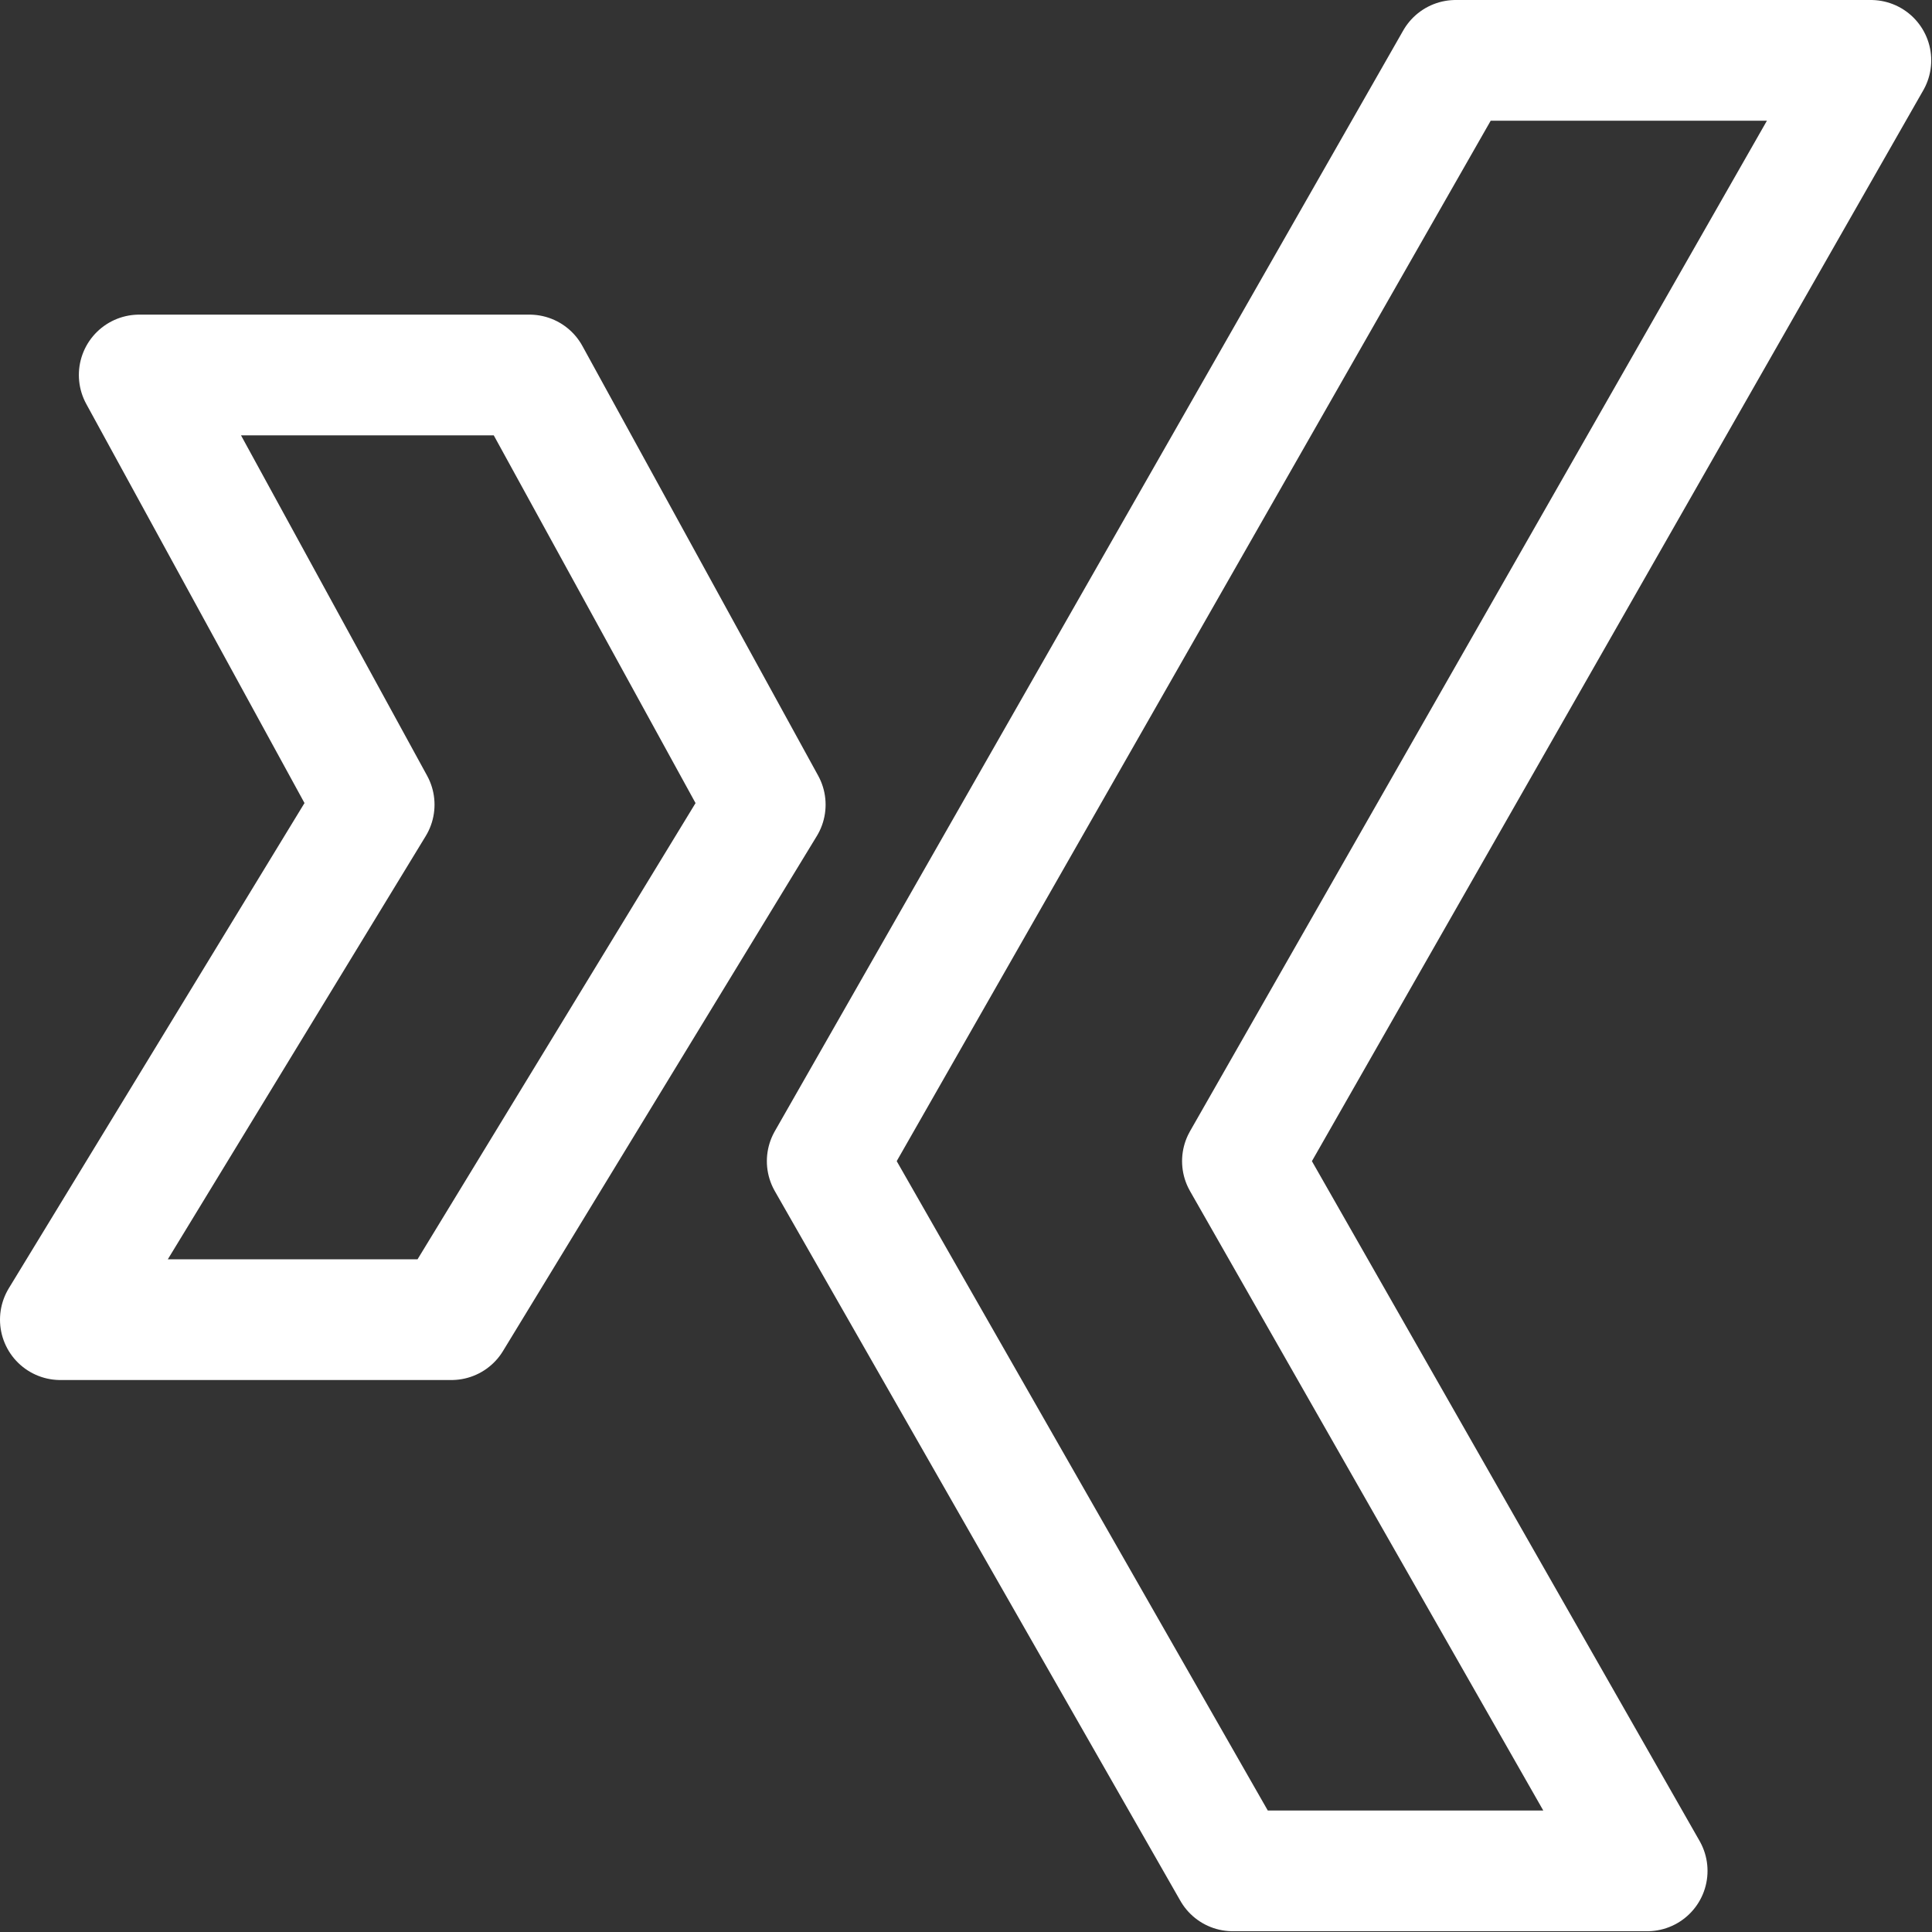
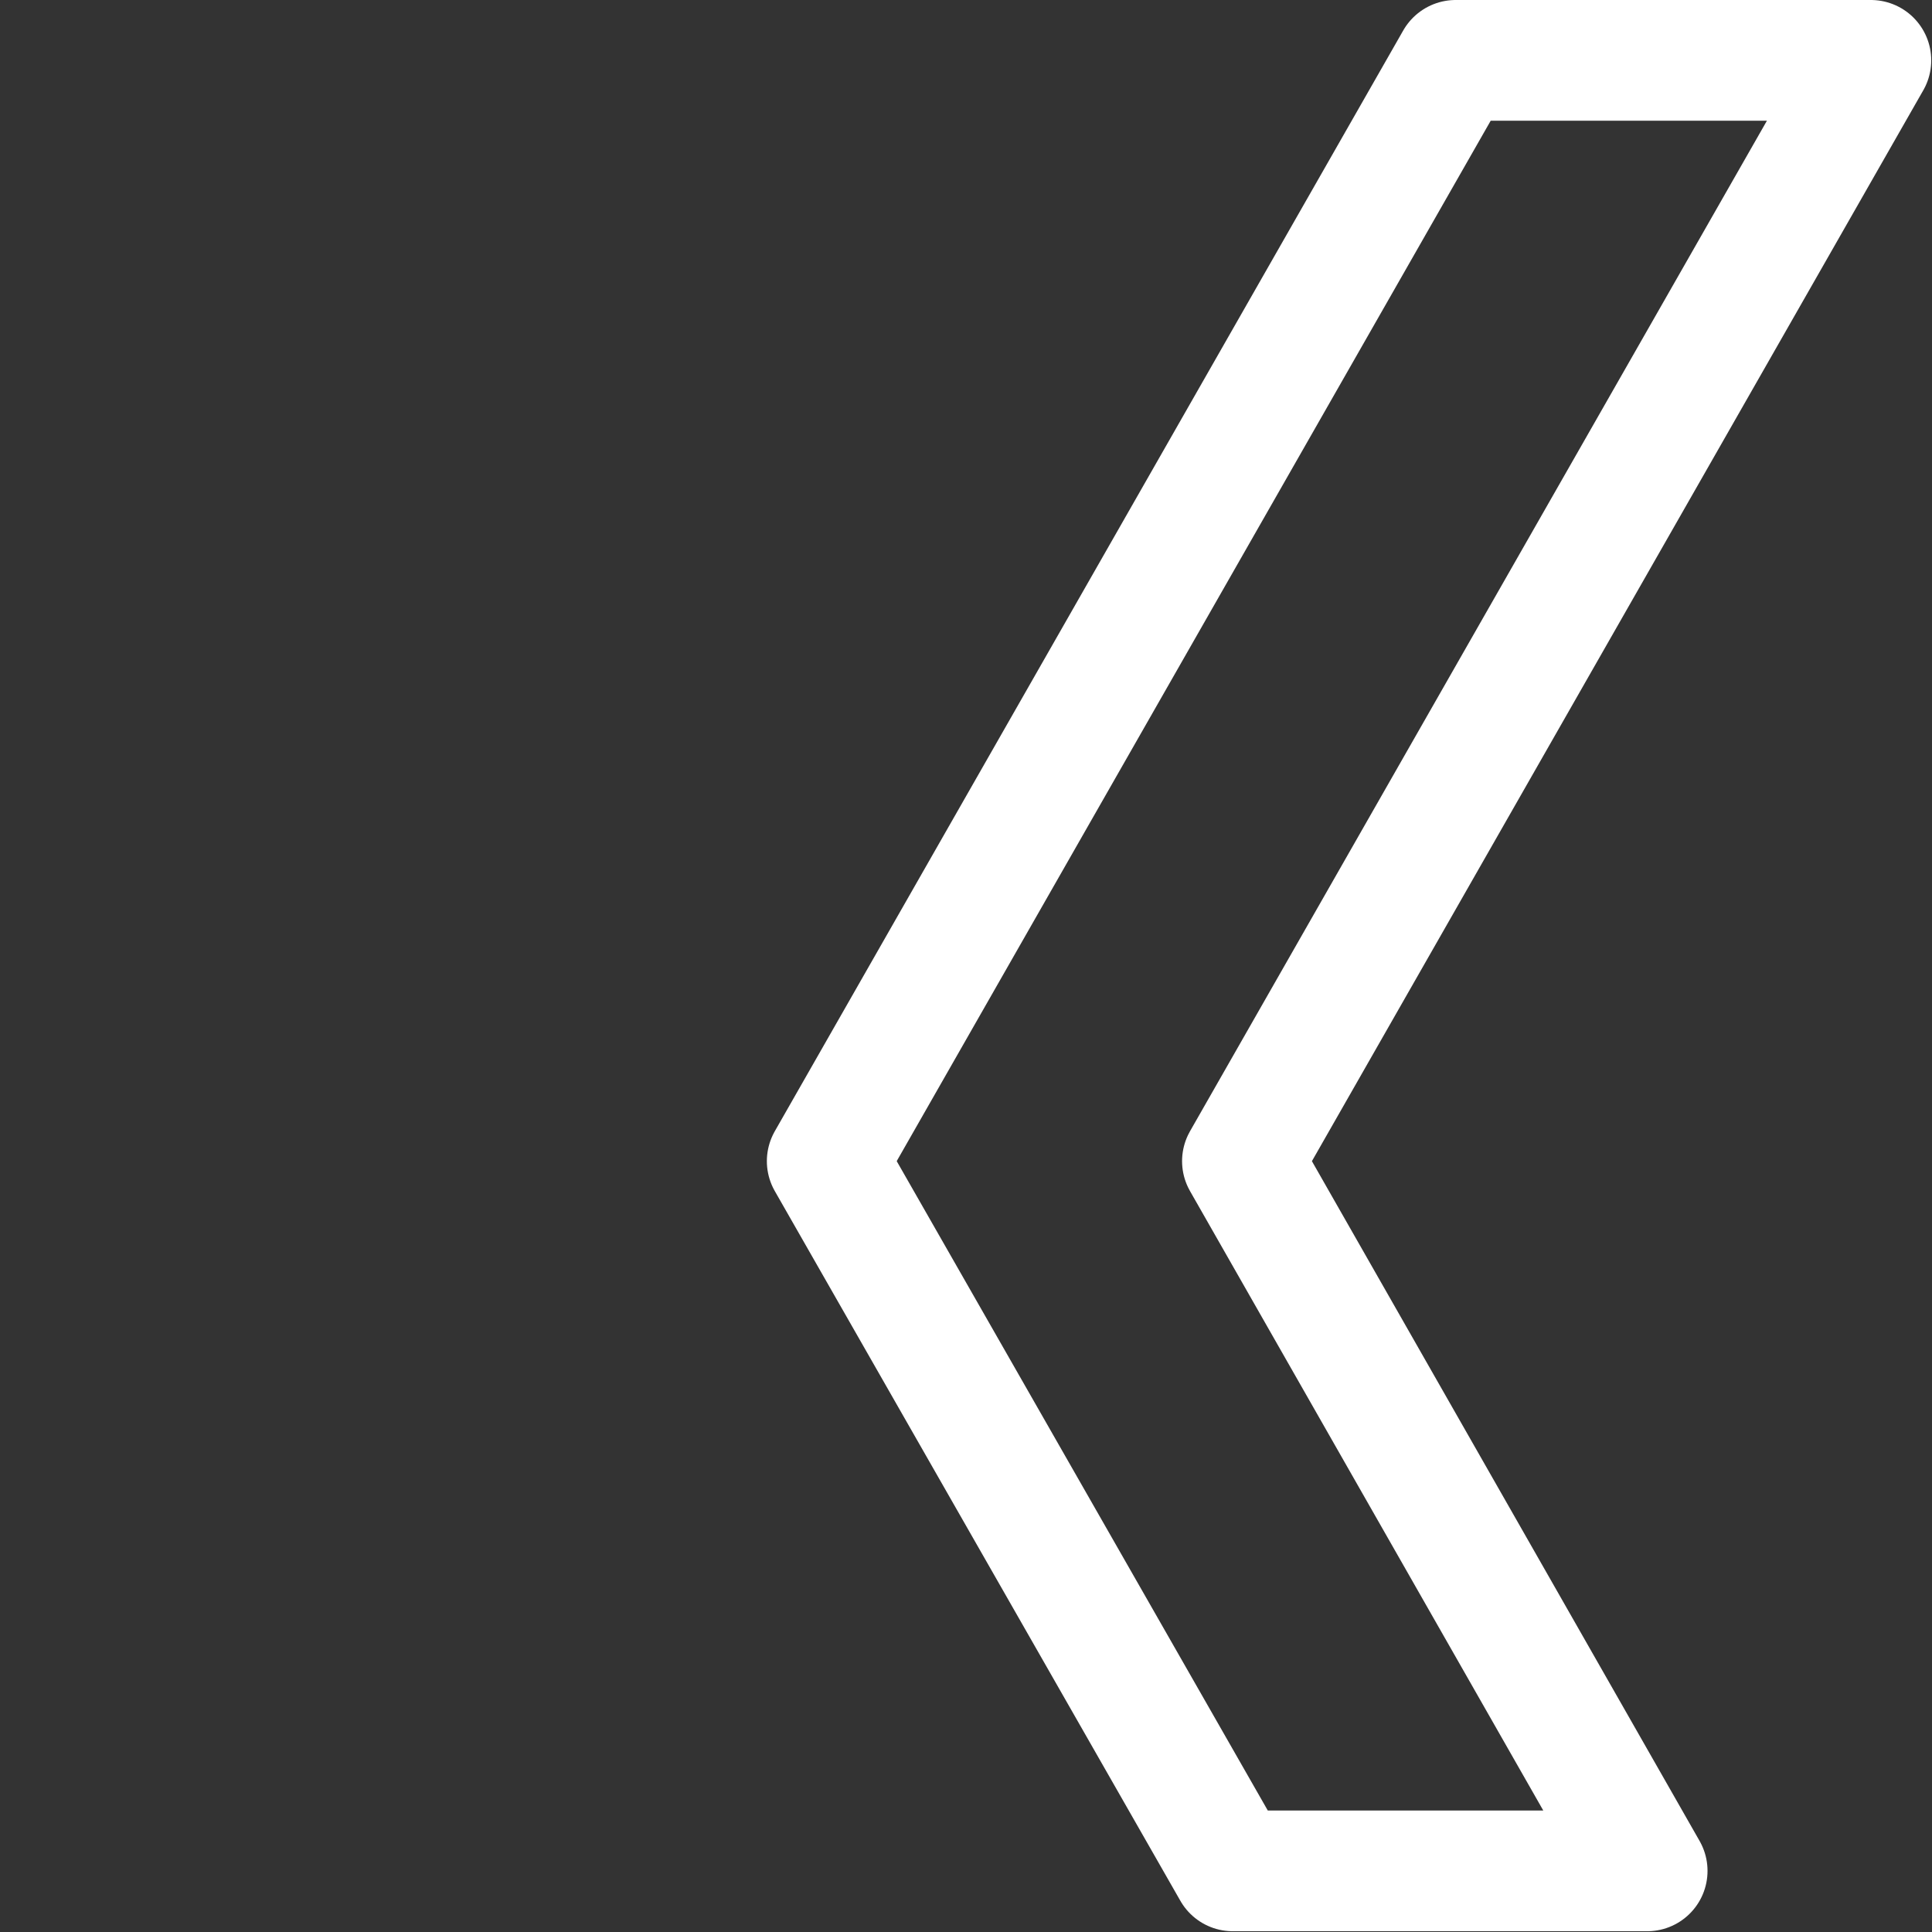
<svg xmlns="http://www.w3.org/2000/svg" viewBox="0 0 20 20" height="20" width="20">
  <rect x="0" y="0" width="20" height="20" fill="#333333" stroke="none" />
  <g transform="matrix(0.833,0,0,0.833,0,0)">
-     <path d="M6.58 4.66L1.73 4.66 4.65 10 0.75 16.4 5.61 16.4 9.51 10 6.58 4.66z" fill="none" stroke="#ffffff" stroke-linecap="round" stroke-linejoin="round" stroke-width="1.5" />
    <path d="M23.25 0.75L18.09 0.75 10.28 14.43 15.32 23.25 20.47 23.25 15.44 14.43 23.25 0.75z" fill="none" stroke="#ffffff" stroke-linecap="round" stroke-linejoin="round" stroke-width="1.5" />
  </g>
</svg>